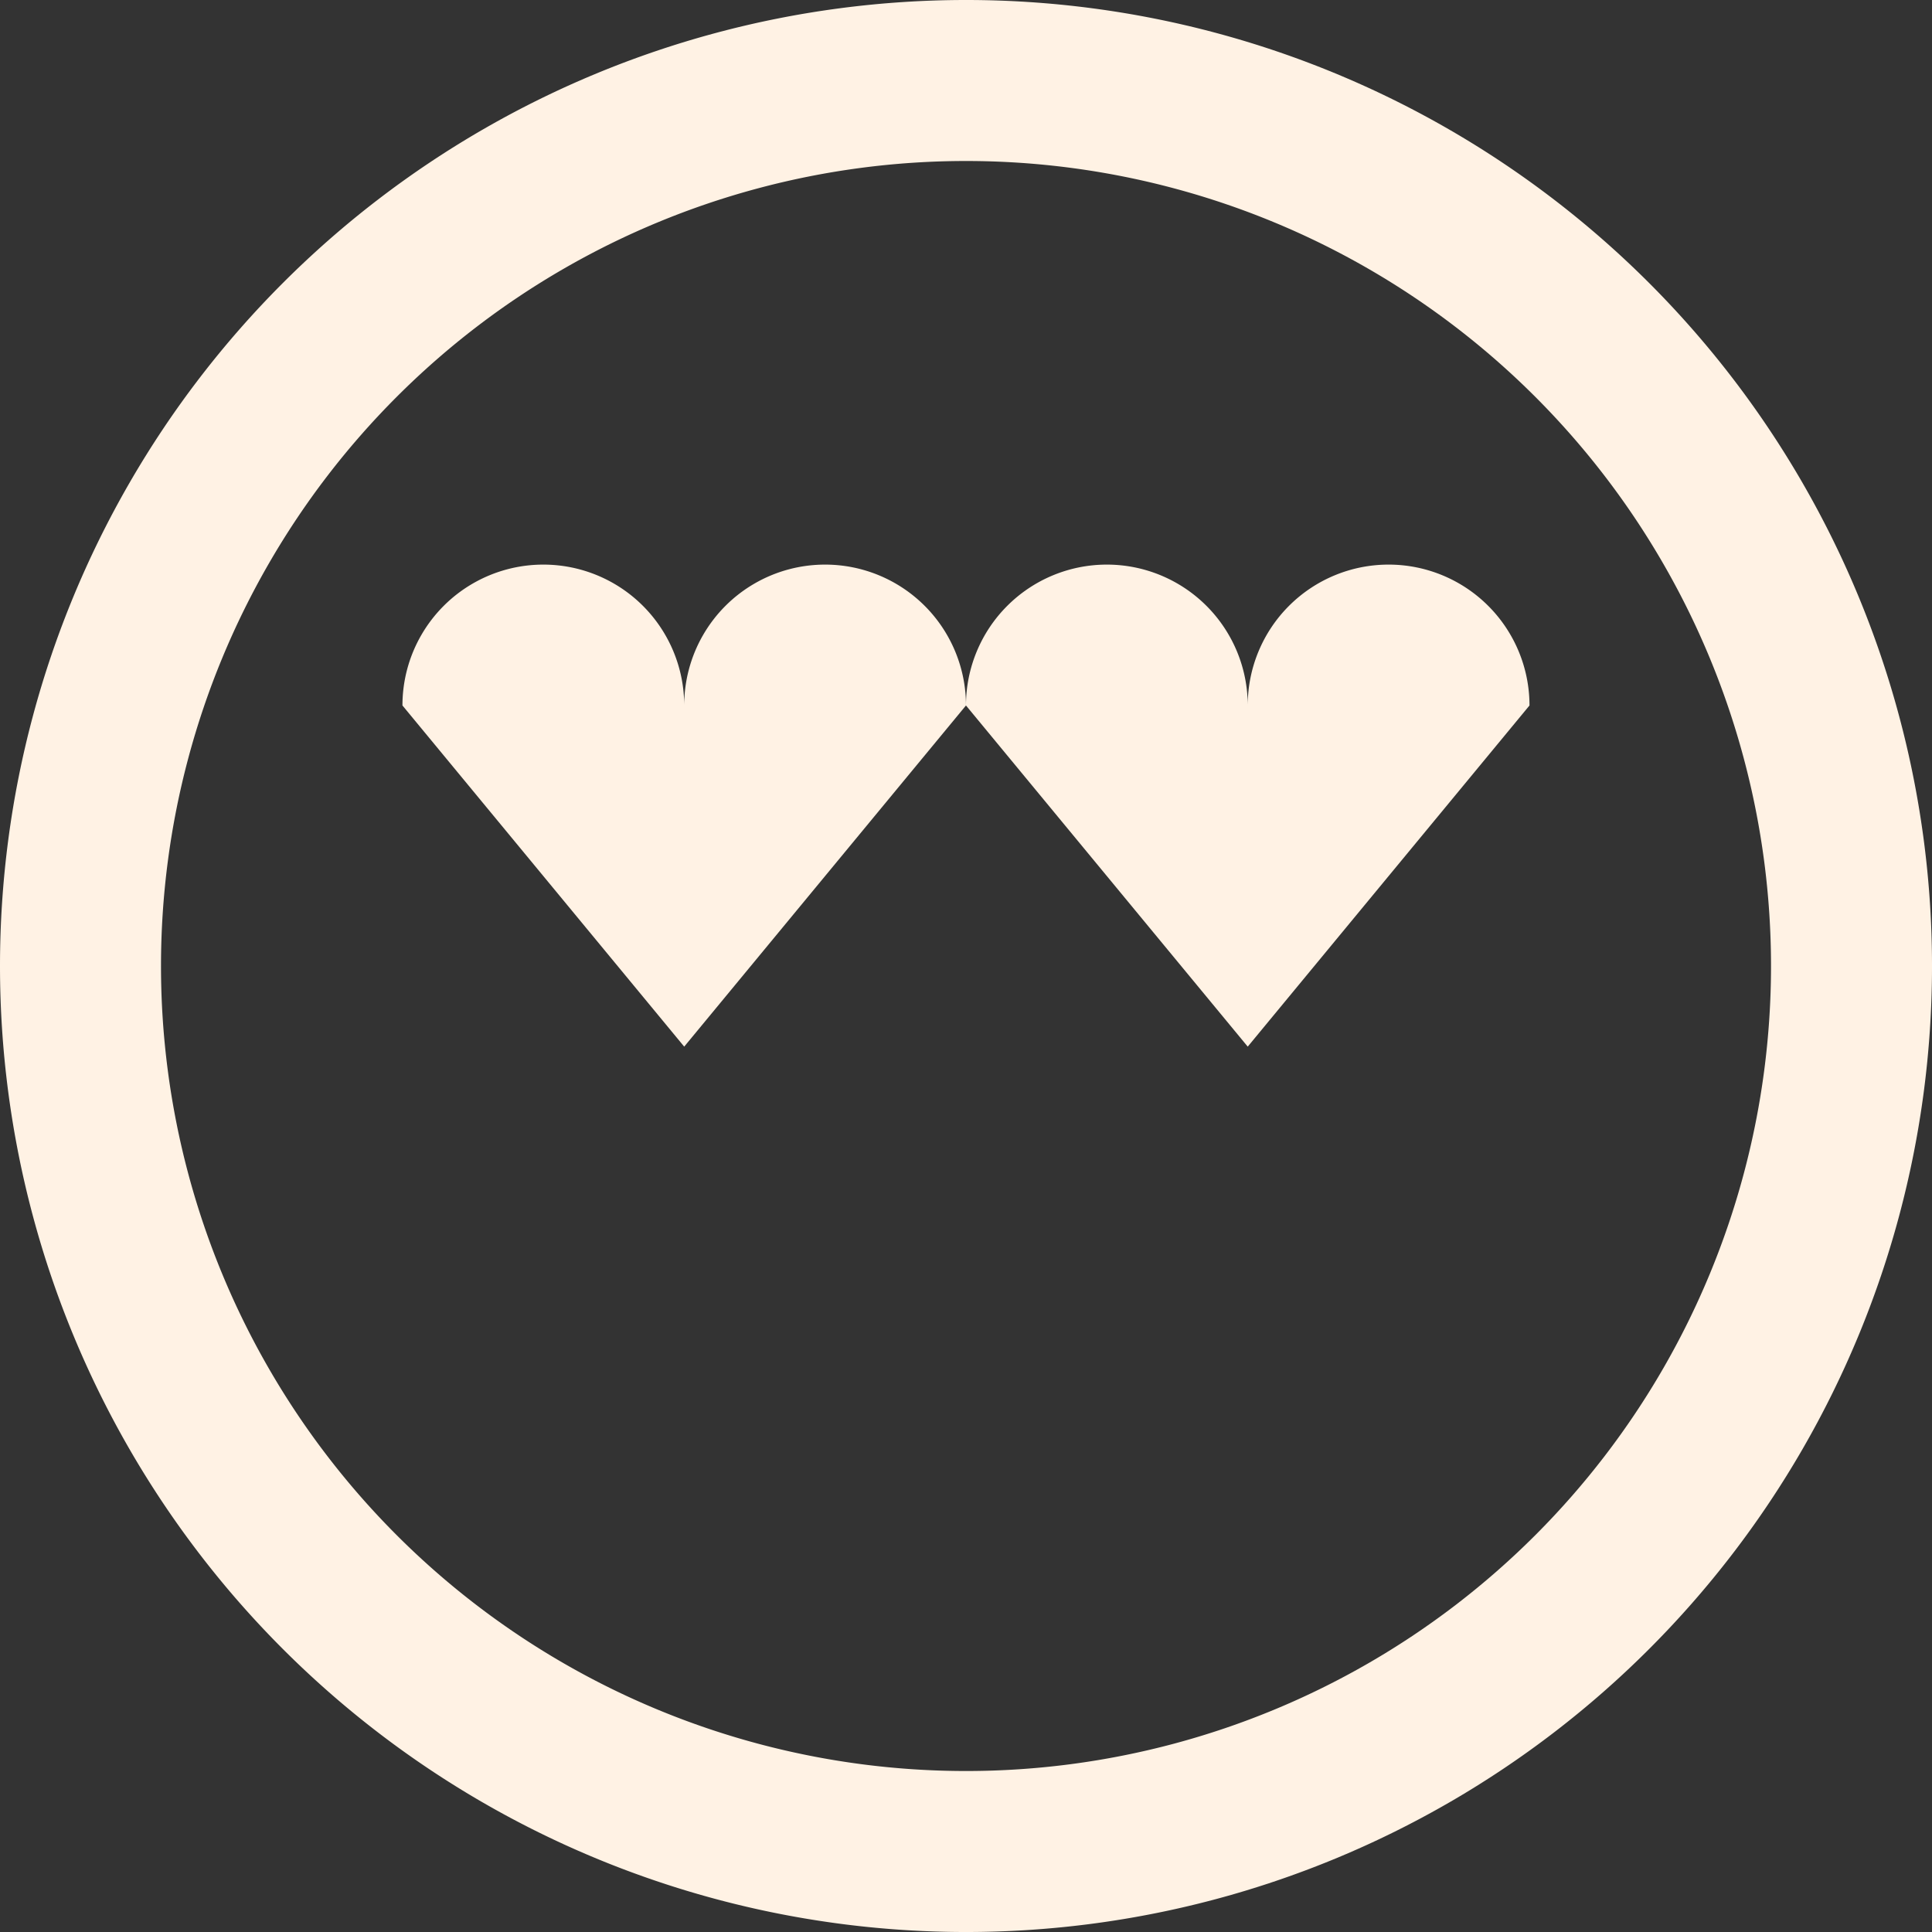
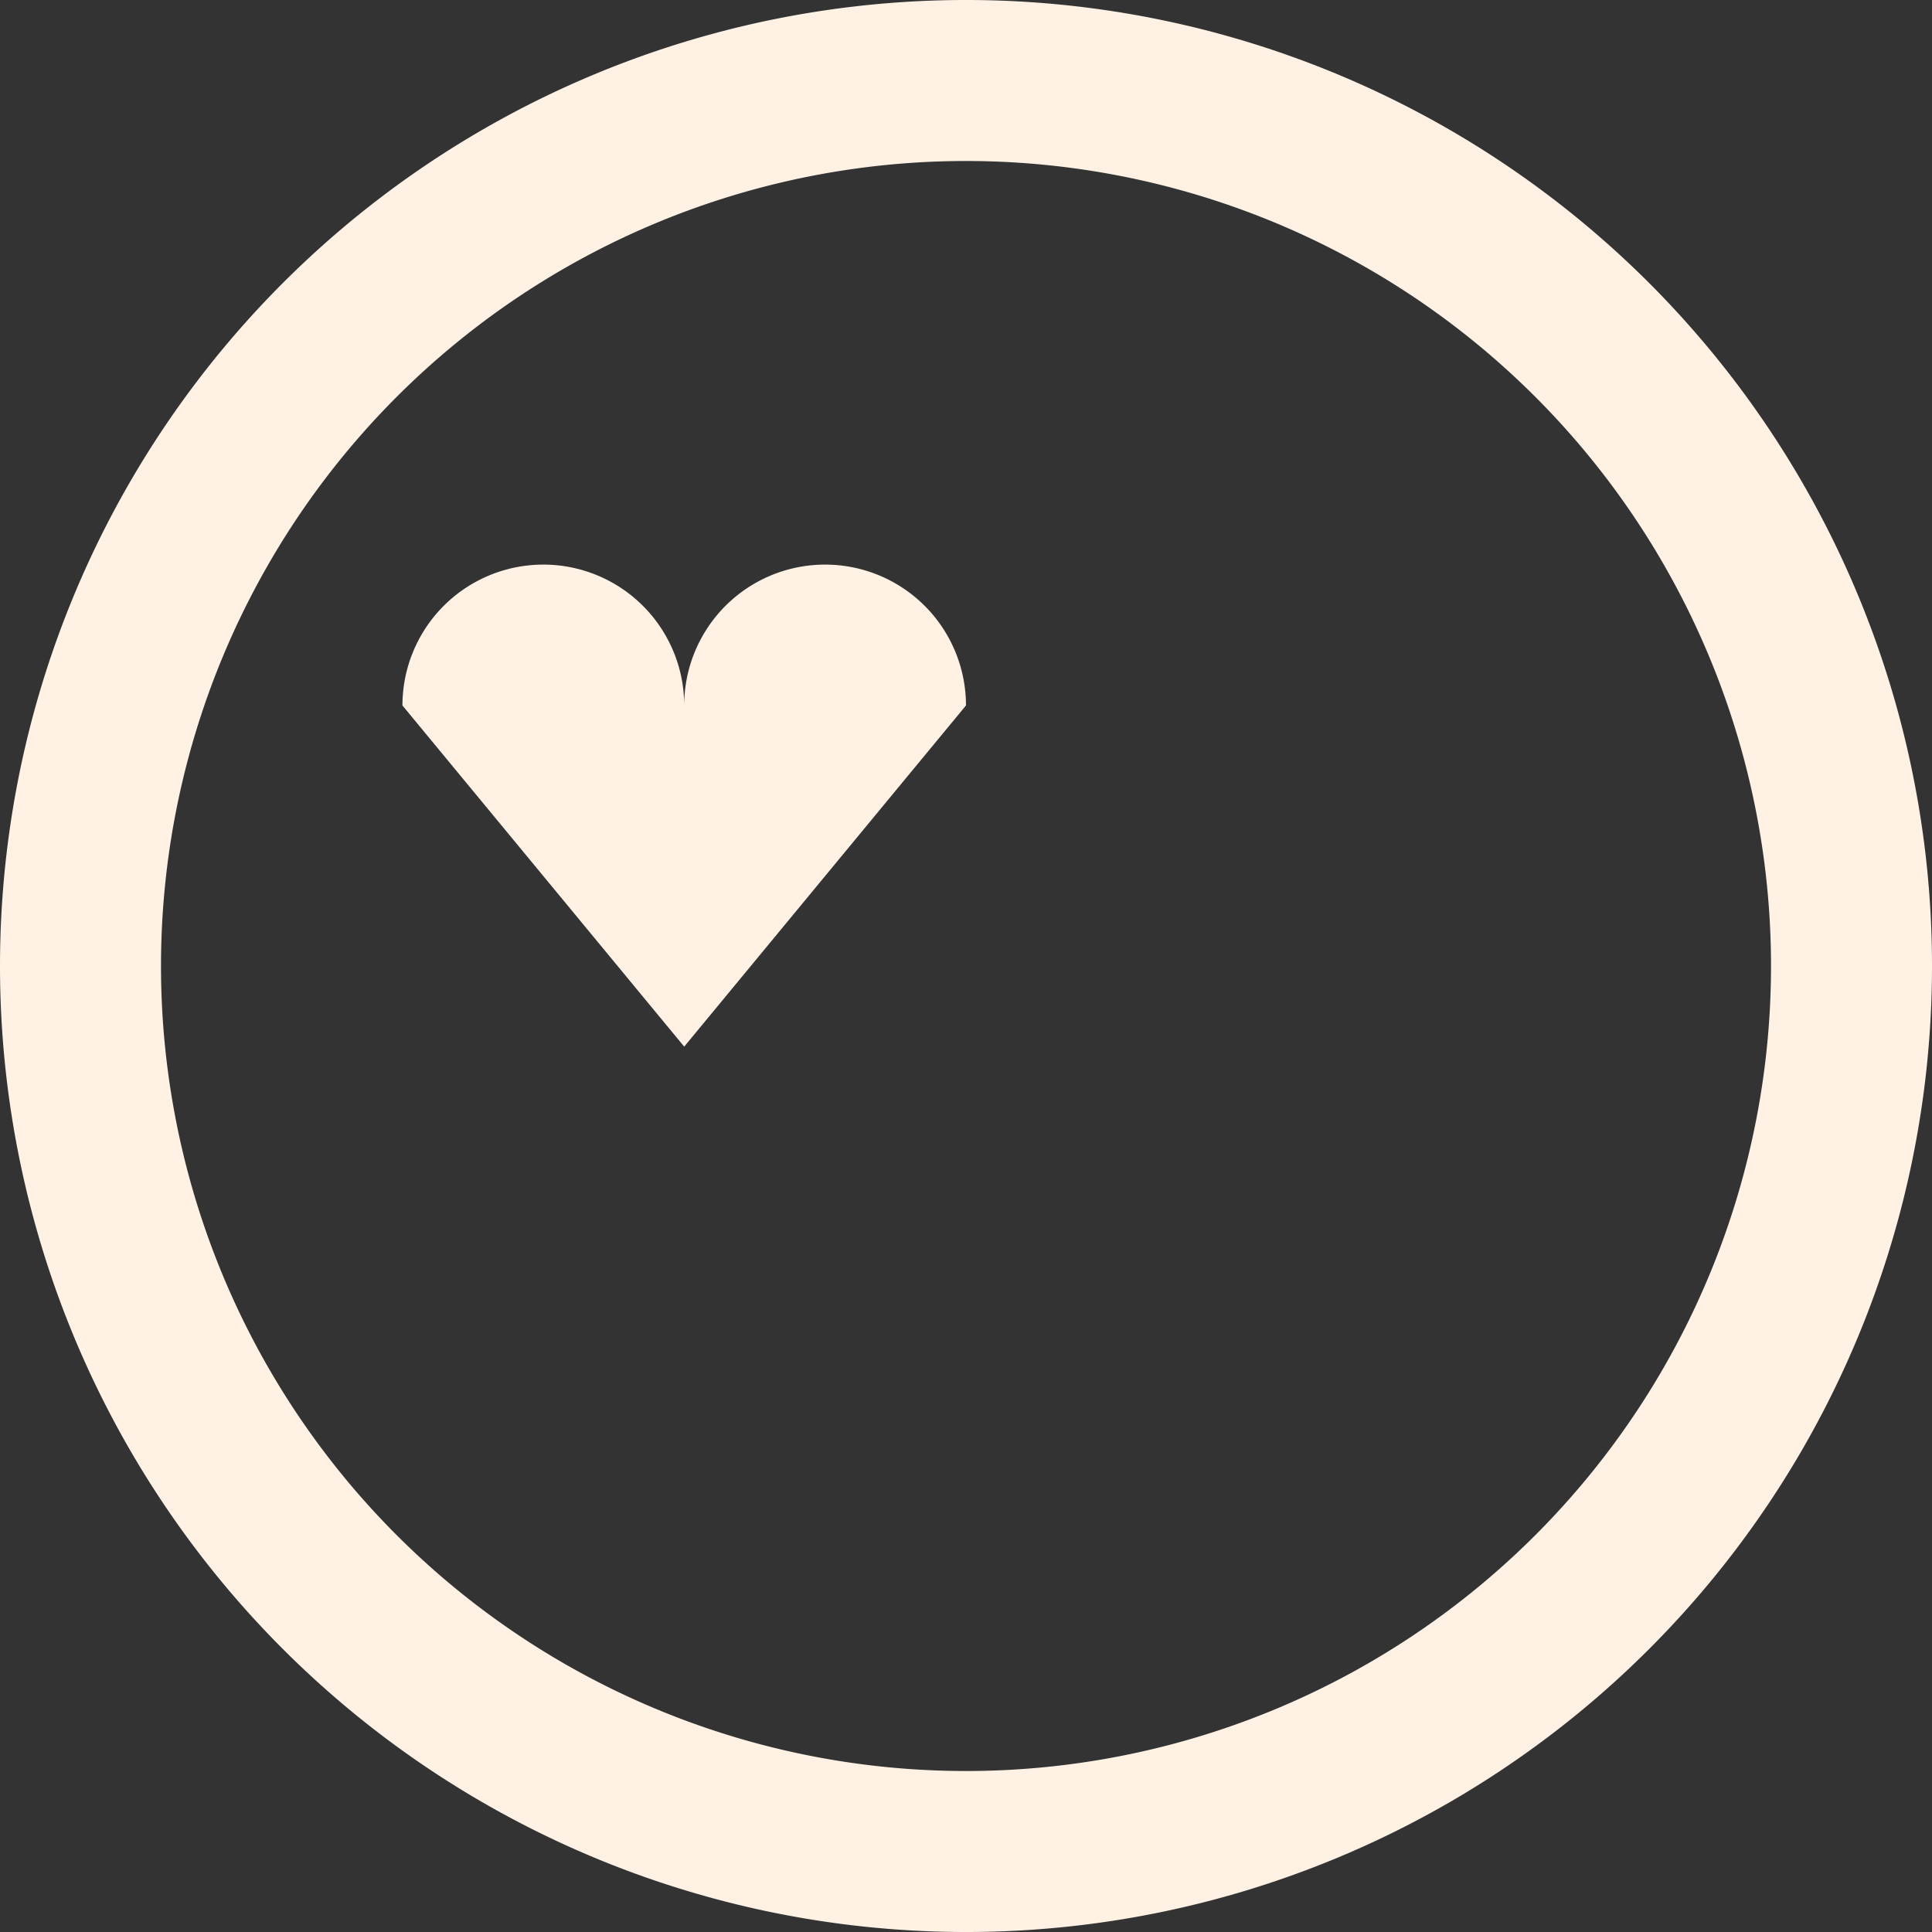
<svg xmlns="http://www.w3.org/2000/svg" width="281.652" height="281.652" viewBox="0 0 281.652 281.652">
  <rect x="0" y="0" width="281.652" height="281.652" fill="#333333" stroke="none" />
  <g id="ptrn-1" transform="translate(376.883 540)">
    <g id="Group_17272" data-name="Group 17272" transform="translate(-376.883 -540)">
-       <path id="Path_32081" data-name="Path 32081" d="M-236.058-540A140.826,140.826,0,0,0-376.883-399.173,140.826,140.826,0,0,0-236.058-258.347,140.826,140.826,0,0,0-95.23-399.173,140.826,140.826,0,0,0-236.058-540Zm0,258.183A117.356,117.356,0,0,1-353.412-399.173,117.356,117.356,0,0,1-236.058-516.529,117.356,117.356,0,0,1-118.7-399.173,117.356,117.356,0,0,1-236.058-281.817Z" transform="translate(376.883 540)" fill="#fff2e4" />
+       <path id="Path_32081" data-name="Path 32081" d="M-236.058-540A140.826,140.826,0,0,0-376.883-399.173,140.826,140.826,0,0,0-236.058-258.347,140.826,140.826,0,0,0-95.23-399.173,140.826,140.826,0,0,0-236.058-540m0,258.183A117.356,117.356,0,0,1-353.412-399.173,117.356,117.356,0,0,1-236.058-516.529,117.356,117.356,0,0,1-118.7-399.173,117.356,117.356,0,0,1-236.058-281.817Z" transform="translate(376.883 540)" fill="#fff2e4" />
    </g>
    <g id="Group_17274" data-name="Group 17274" transform="translate(-318.213 -457.687)">
-       <path id="Path_32082" data-name="Path 32082" d="M-230.237-490.3a20.537,20.537,0,0,0-20.537,20.537A20.538,20.538,0,0,0-271.312-490.3a20.537,20.537,0,0,0-20.537,20.537l41.075,49.735,41.075-49.735A20.538,20.538,0,0,0-230.237-490.3Z" transform="translate(374.002 490.296)" fill="#fff2e4" />
      <g id="Group_17273" data-name="Group 17273">
        <path id="Path_32083" data-name="Path 32083" d="M-279.842-490.3a20.537,20.537,0,0,0-20.539,20.537A20.537,20.537,0,0,0-320.917-490.3a20.538,20.538,0,0,0-20.539,20.537l41.075,49.735,41.077-49.735A20.538,20.538,0,0,0-279.842-490.3Z" transform="translate(341.456 490.296)" fill="#fff2e4" />
      </g>
    </g>
  </g>
</svg>